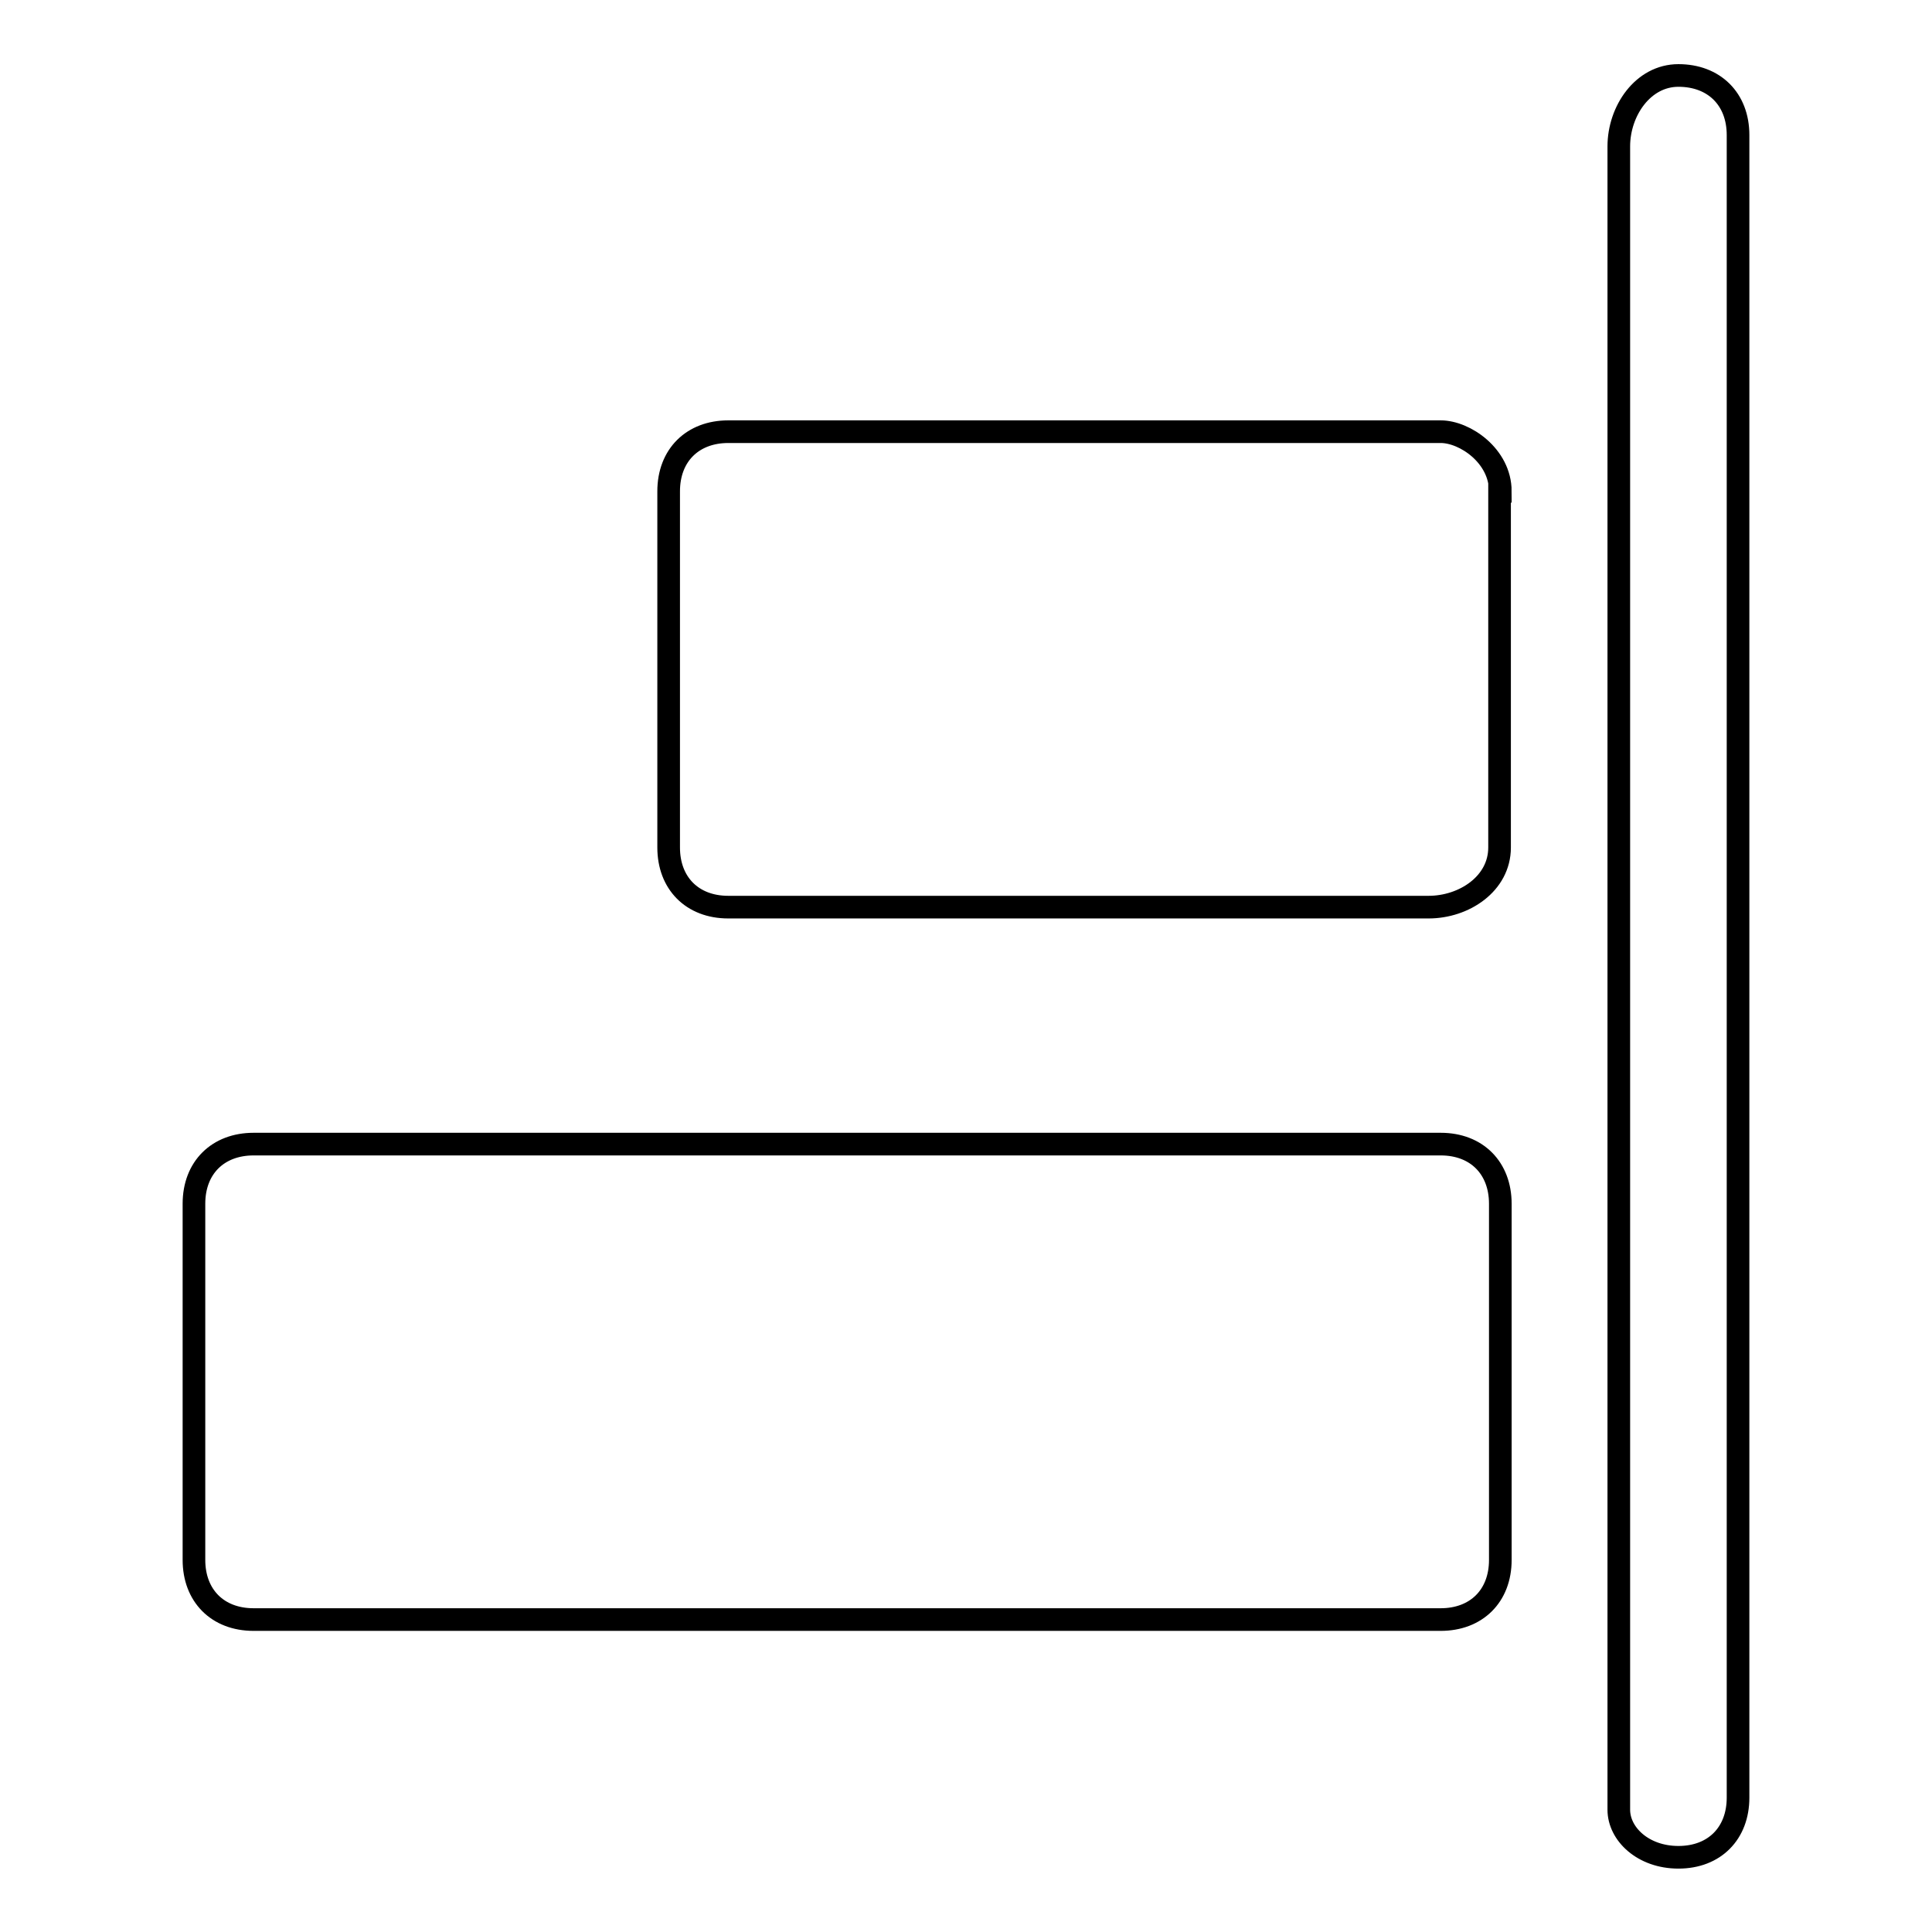
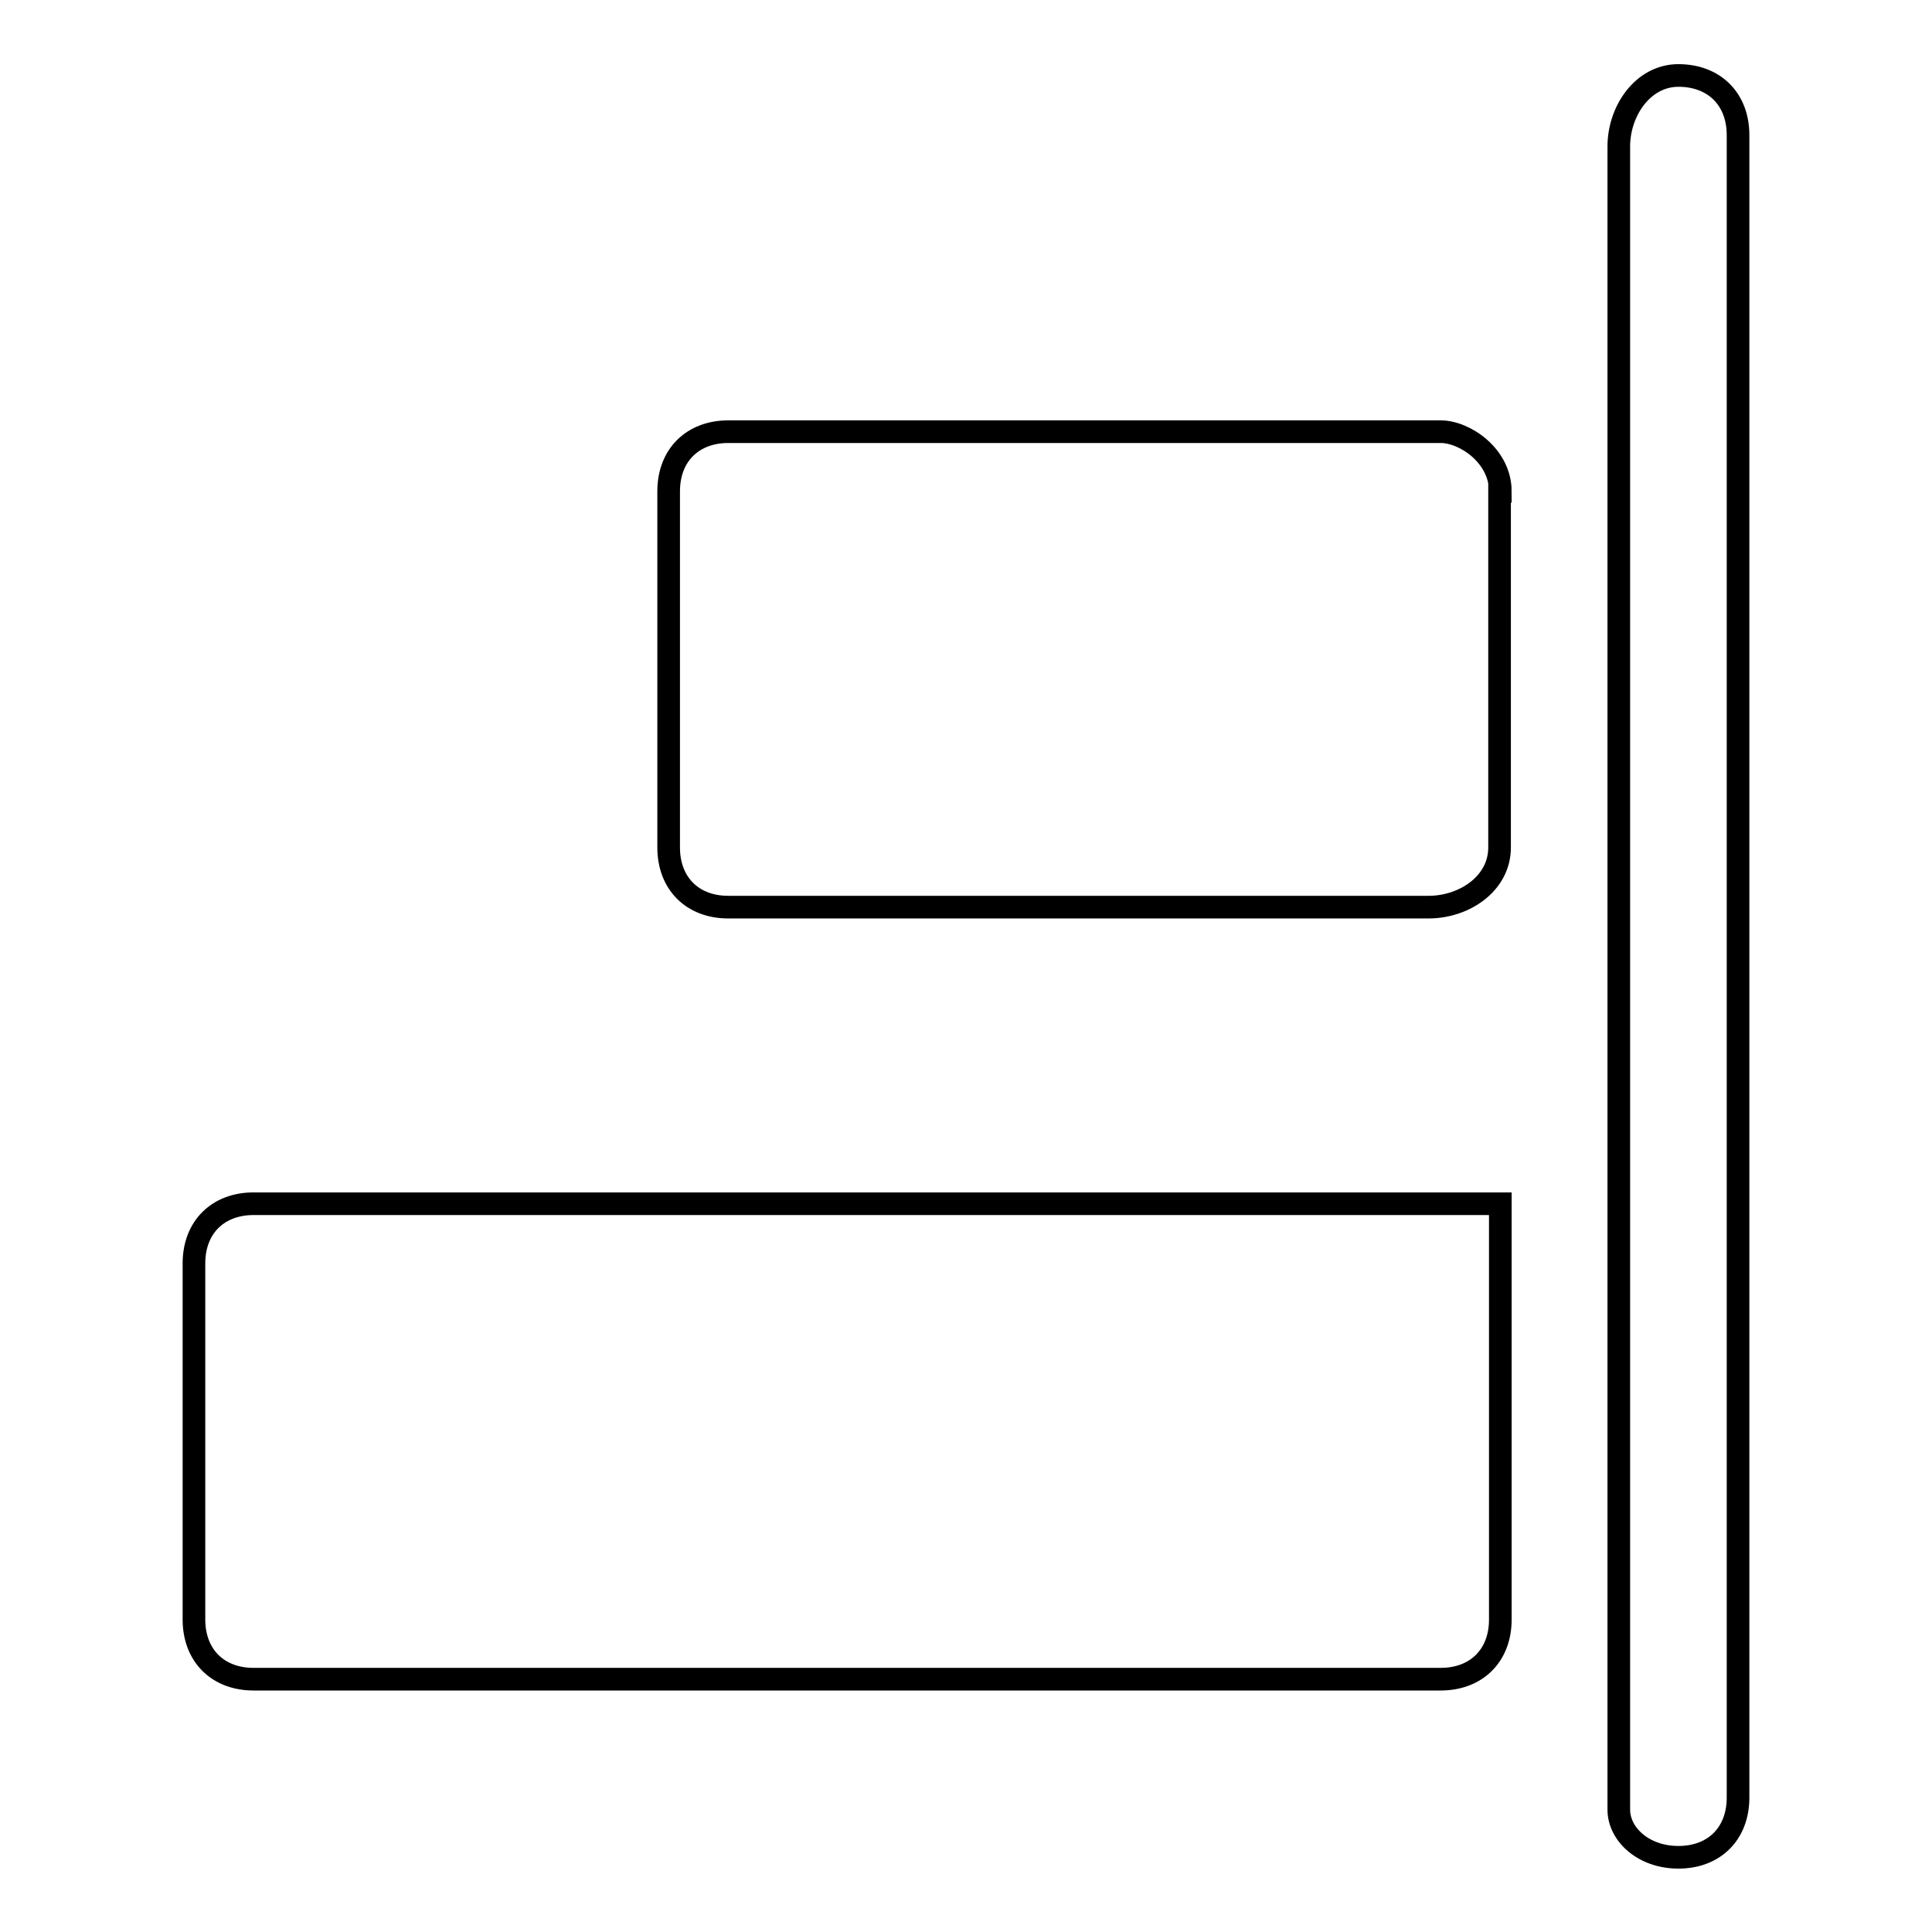
<svg xmlns="http://www.w3.org/2000/svg" version="1.1" x="0px" y="0px" viewBox="0 0 256 256" enable-background="new 0 0 256 256" xml:space="preserve">
  <g>
-     <path stroke-width="3" fill-opacity="0" stroke="#000000" d="M222.4,10c4.7,0,7.9,3.1,7.9,7.9v220.3c0,4.7-3.1,7.9-7.9,7.9c-4.7,0-7.9-3.1-7.9-6.3V19.4 C214.5,14.7,217.7,10,222.4,10z M198.8,65.1c0-4.7-4.7-7.9-7.9-7.9H96.5c-4.7,0-7.9,3.1-7.9,7.9v47.2c0,4.7,3.1,7.9,7.9,7.9h92.8 c4.7,0,9.4-3.1,9.4-7.9V65.1z M198.8,159.5c0-4.7-3.1-7.9-7.9-7.9H33.6c-4.7,0-7.9,3.1-7.9,7.9v47.2c0,4.7,3.1,7.9,7.9,7.9h157.3 c4.7,0,7.9-3.1,7.9-7.9V159.5z" />
+     <path stroke-width="3" fill-opacity="0" stroke="#000000" d="M222.4,10c4.7,0,7.9,3.1,7.9,7.9v220.3c0,4.7-3.1,7.9-7.9,7.9c-4.7,0-7.9-3.1-7.9-6.3V19.4 C214.5,14.7,217.7,10,222.4,10z M198.8,65.1c0-4.7-4.7-7.9-7.9-7.9H96.5c-4.7,0-7.9,3.1-7.9,7.9v47.2c0,4.7,3.1,7.9,7.9,7.9h92.8 c4.7,0,9.4-3.1,9.4-7.9V65.1z M198.8,159.5H33.6c-4.7,0-7.9,3.1-7.9,7.9v47.2c0,4.7,3.1,7.9,7.9,7.9h157.3 c4.7,0,7.9-3.1,7.9-7.9V159.5z" />
  </g>
</svg>